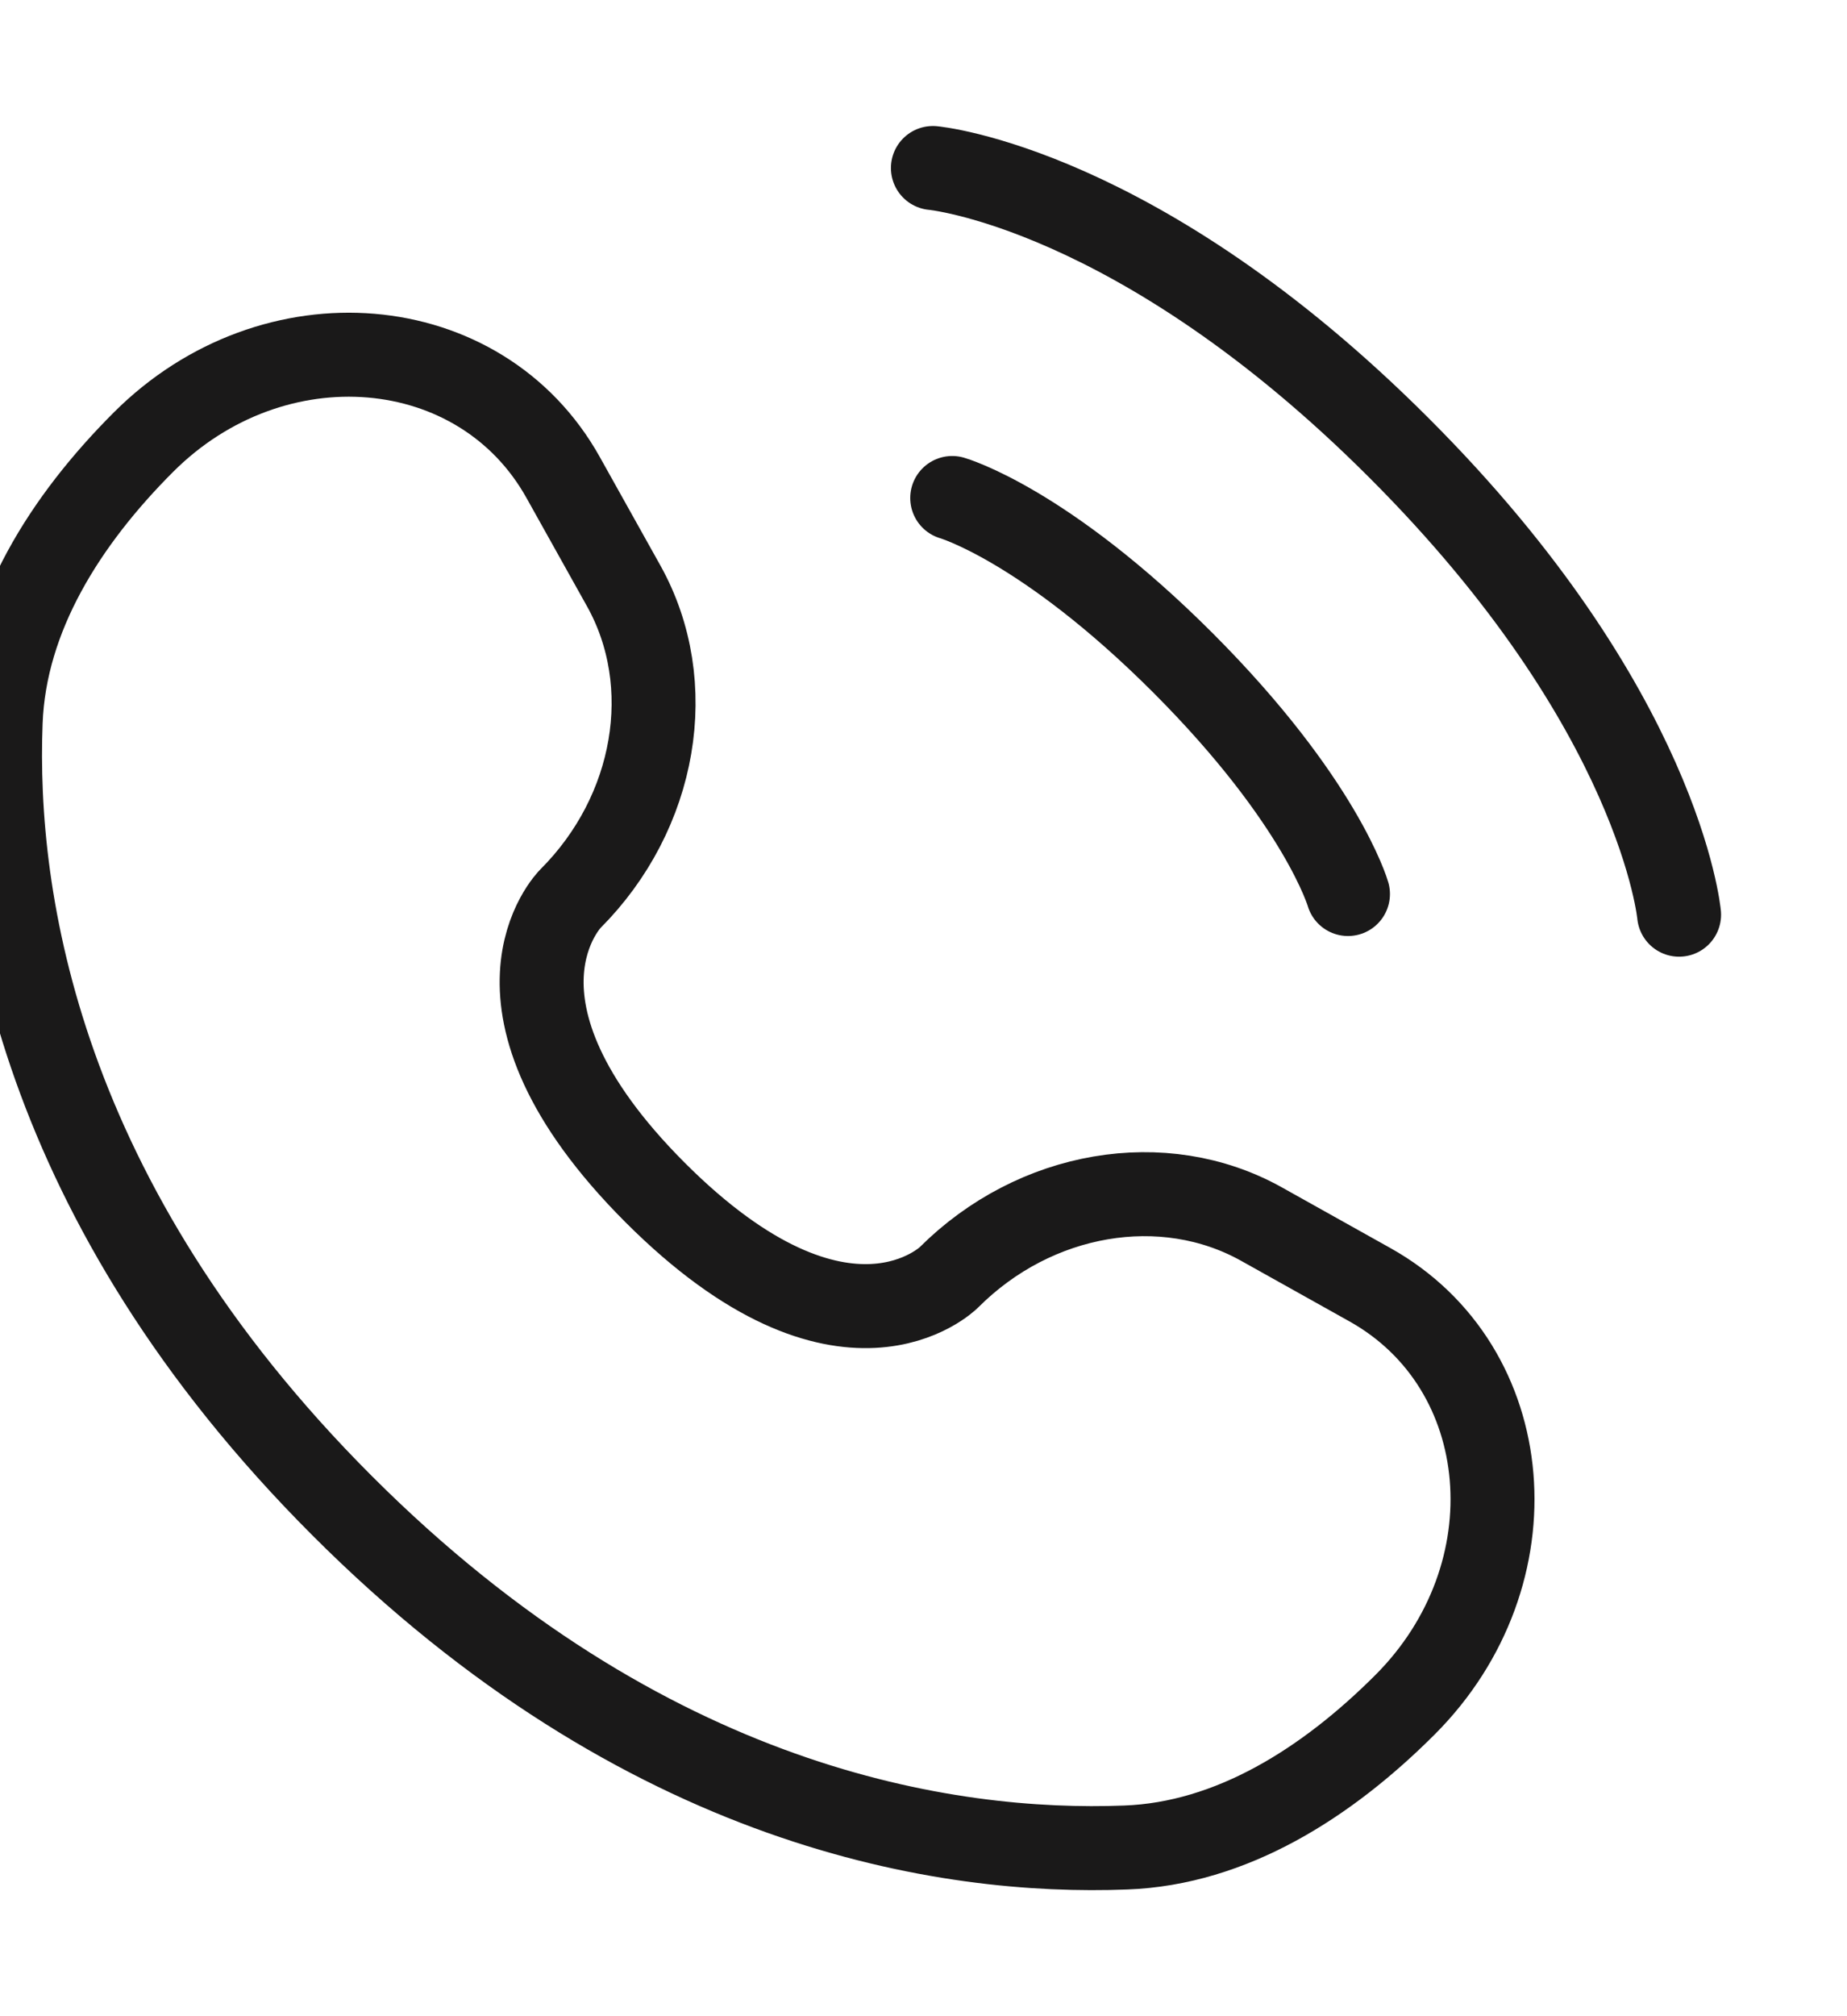
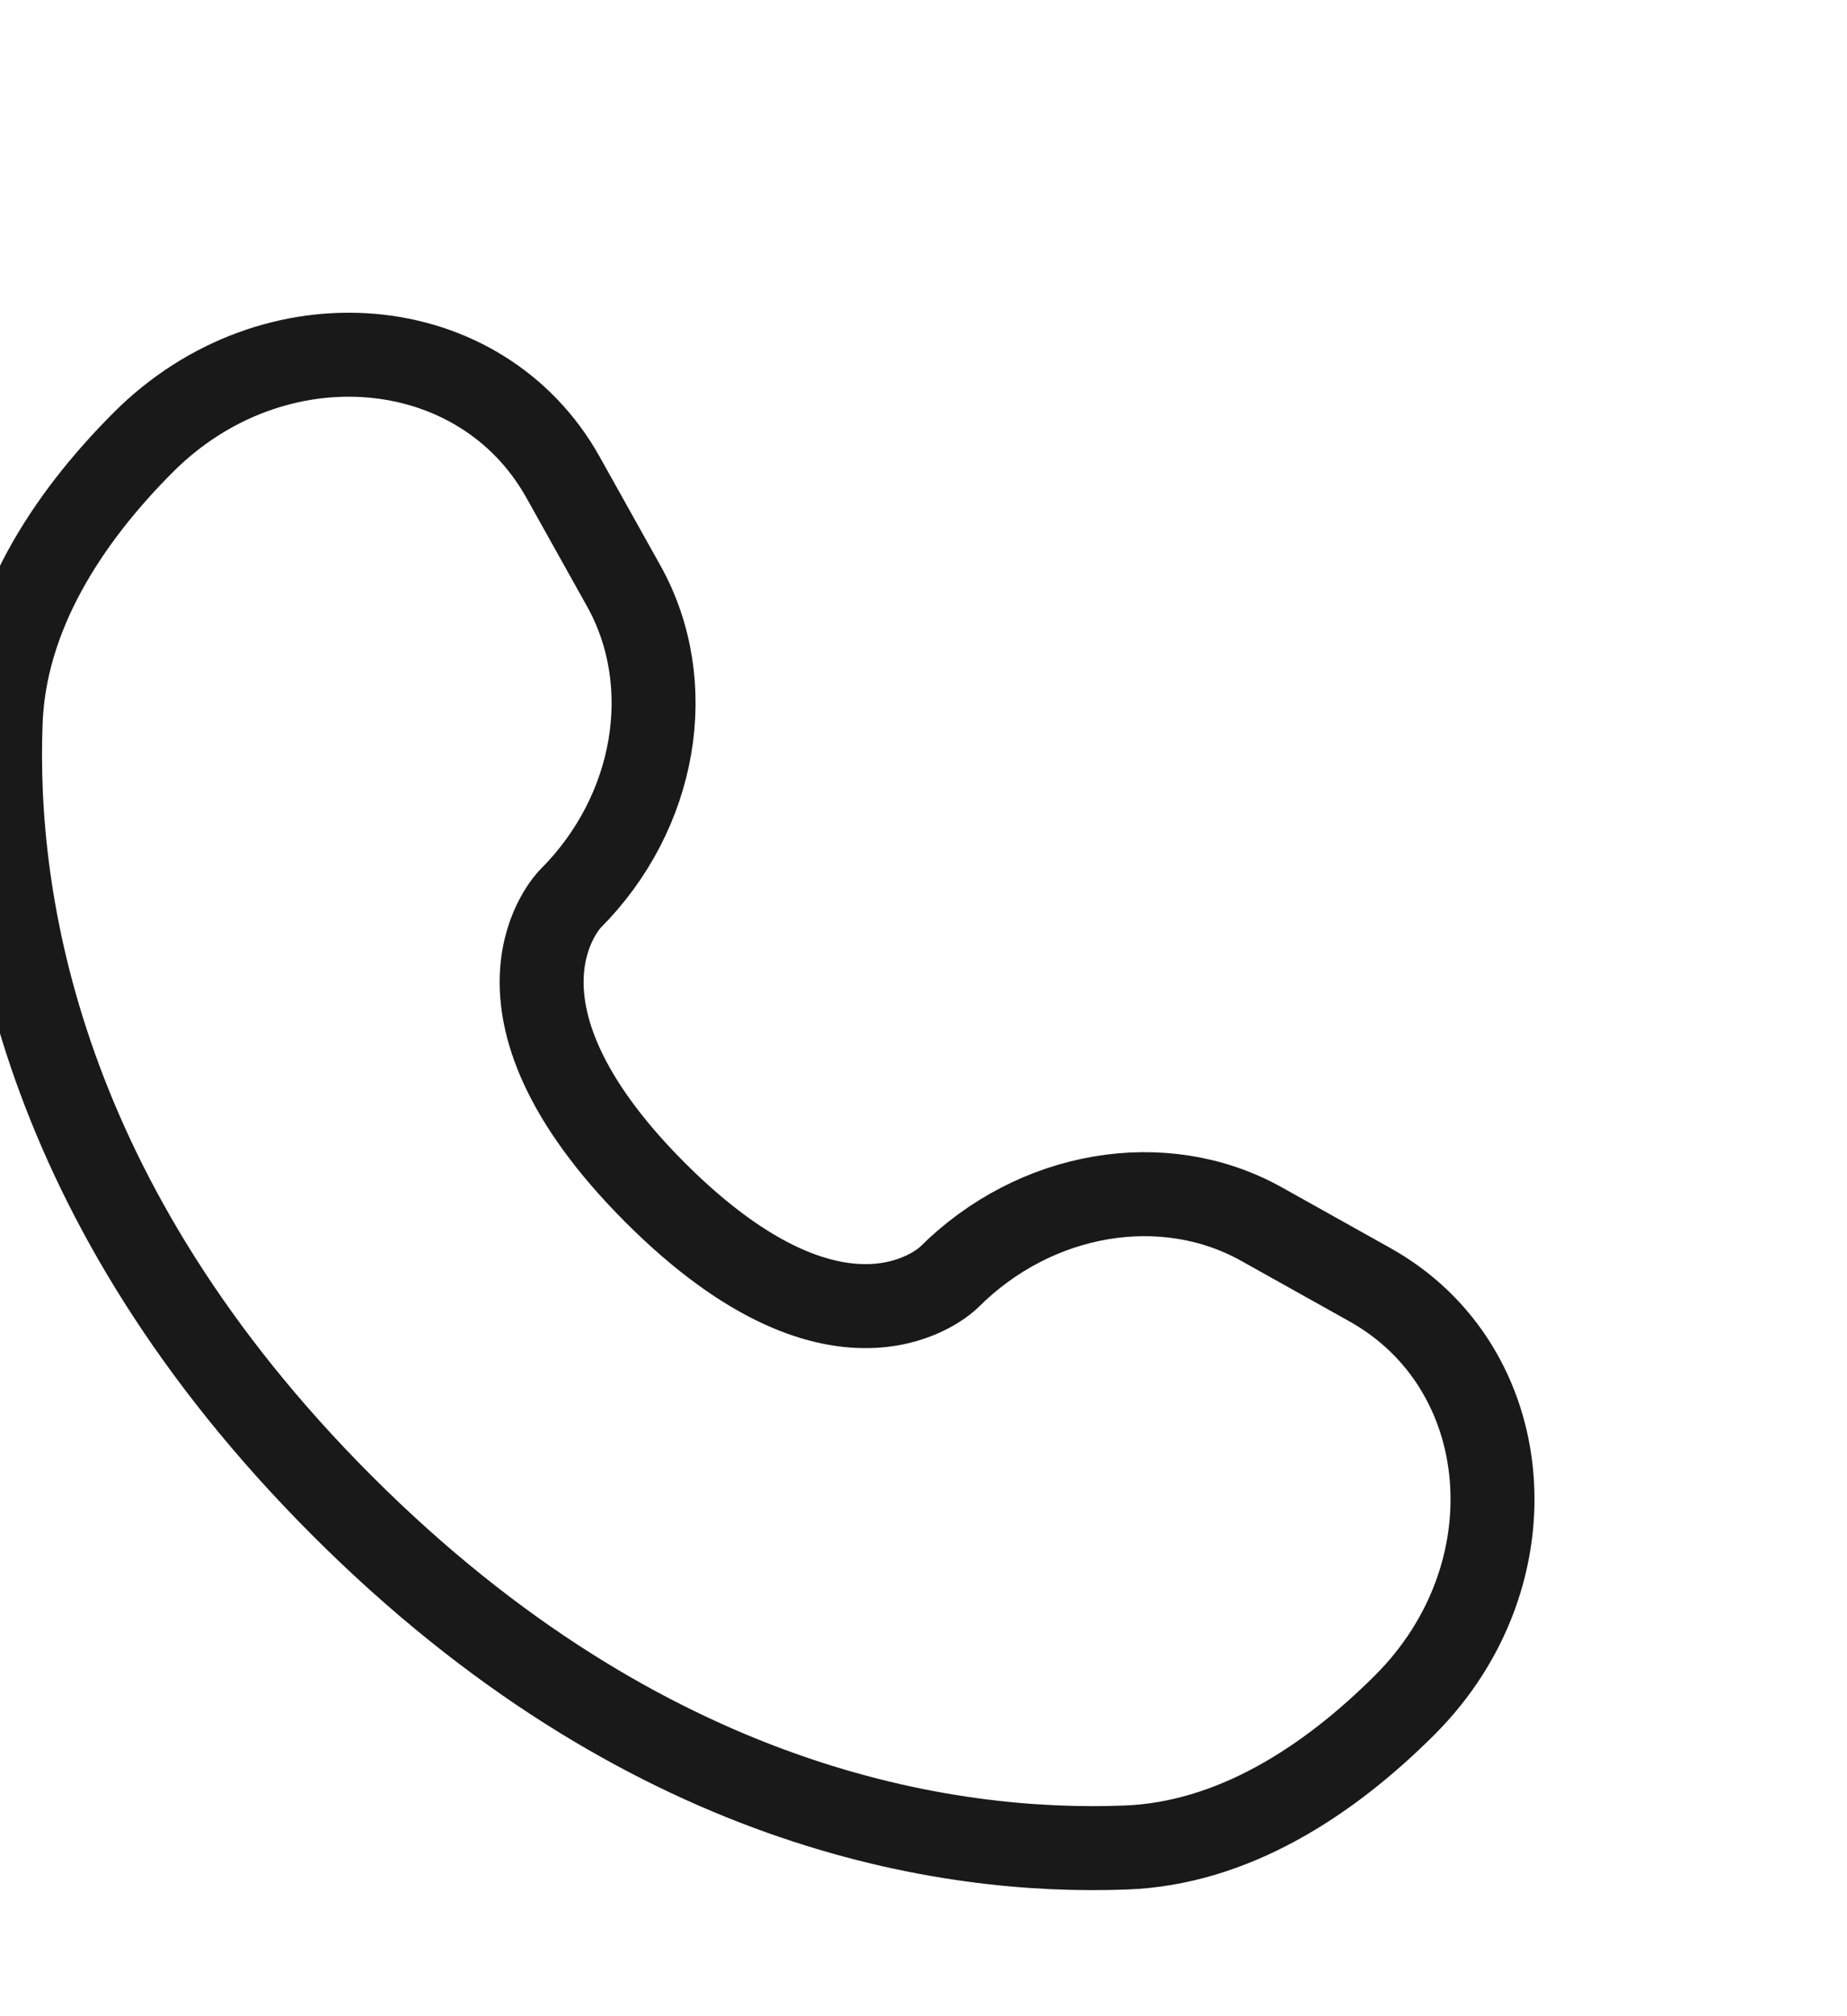
<svg xmlns="http://www.w3.org/2000/svg" width="11" height="12" viewBox="0 0 11 12" fill="none">
-   <path d="M5.556 1C5.556 1 6.778 1.111 8.333 2.667C9.889 4.222 10 5.444 10 5.444" stroke="#1A1919" stroke-width="0.5" stroke-linecap="round" />
-   <path d="M5.671 2.964C5.671 2.964 6.221 3.121 7.046 3.946C7.87 4.771 8.028 5.321 8.028 5.321" stroke="#1A1919" stroke-width="0.5" stroke-linecap="round" />
  <path fill-rule="evenodd" clip-rule="evenodd" d="M3.354 2.842L3.715 3.488C4.04 4.071 3.91 4.836 3.397 5.349V5.349C3.397 5.349 2.775 5.97 3.902 7.098C5.029 8.224 5.651 7.603 5.651 7.603V7.603C6.164 7.09 6.929 6.96 7.512 7.285L8.158 7.646C9.038 8.137 9.142 9.372 8.368 10.146C7.903 10.611 7.334 10.973 6.704 10.996C5.644 11.037 3.844 10.768 2.038 8.962C0.232 7.157 -0.037 5.356 0.004 4.296C0.028 3.666 0.389 3.097 0.854 2.632C1.628 1.858 2.863 1.962 3.354 2.842Z" stroke="#1A1919" stroke-width="0.5" stroke-linecap="round" />
</svg>